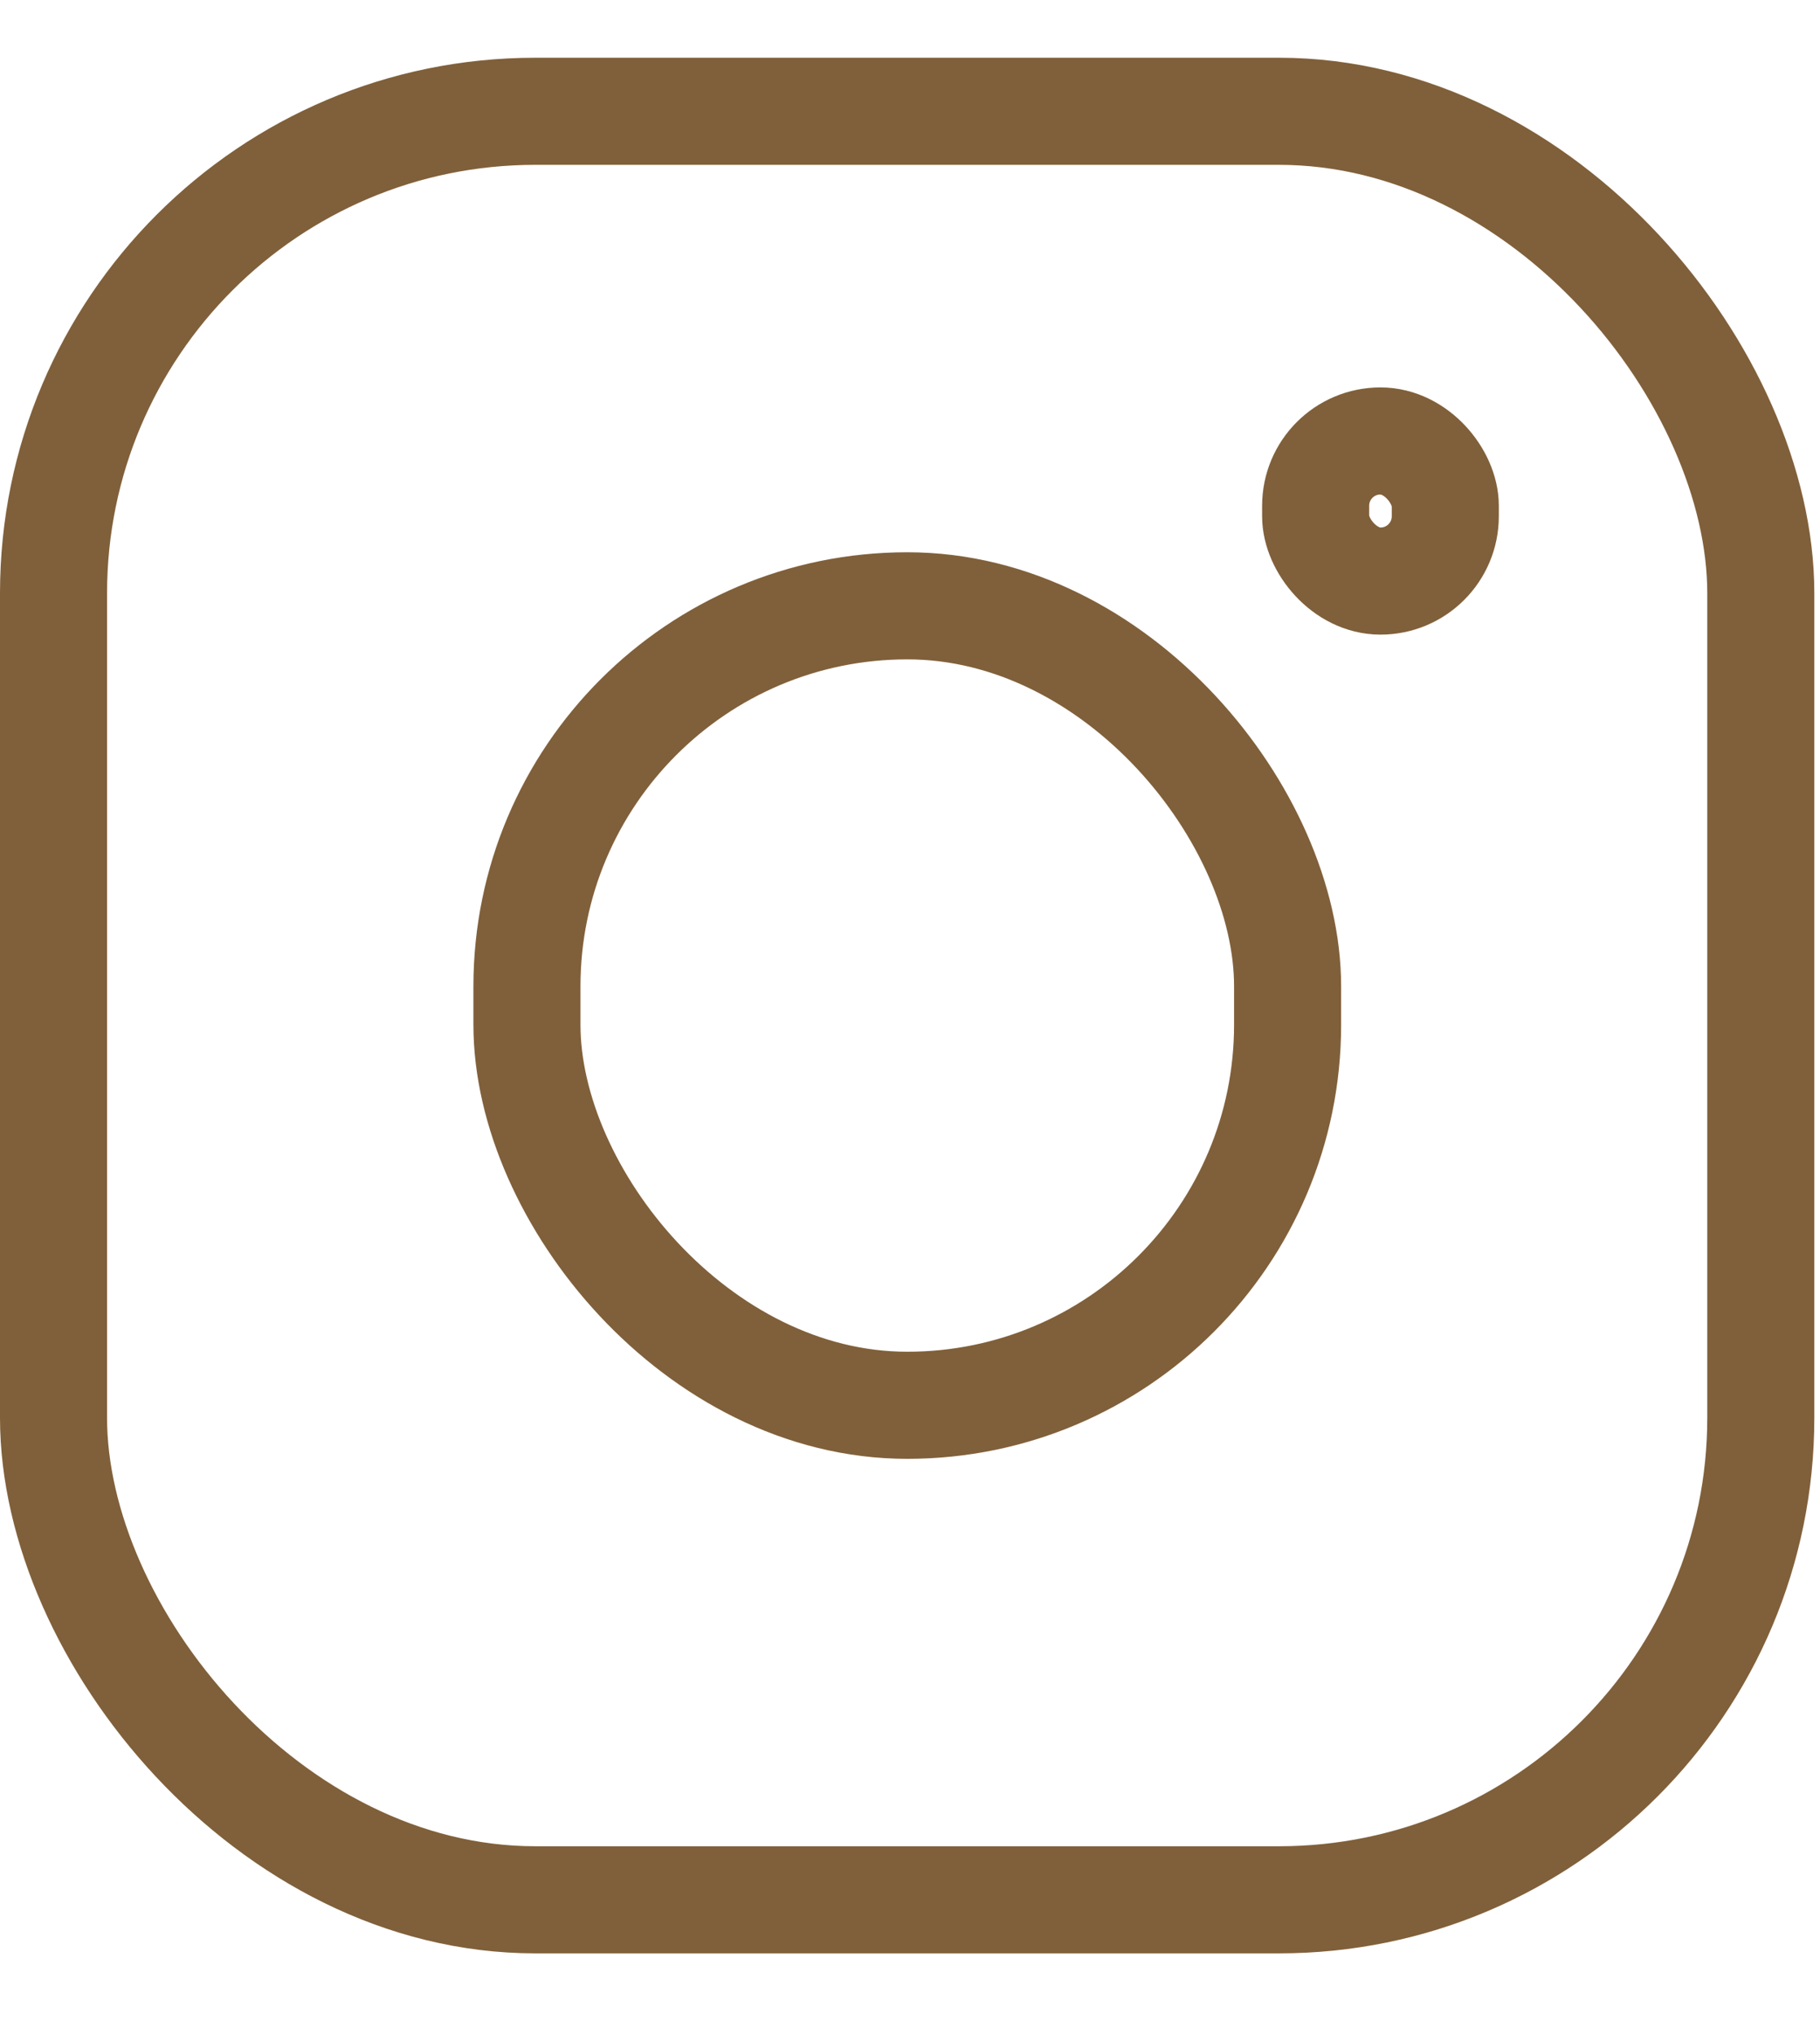
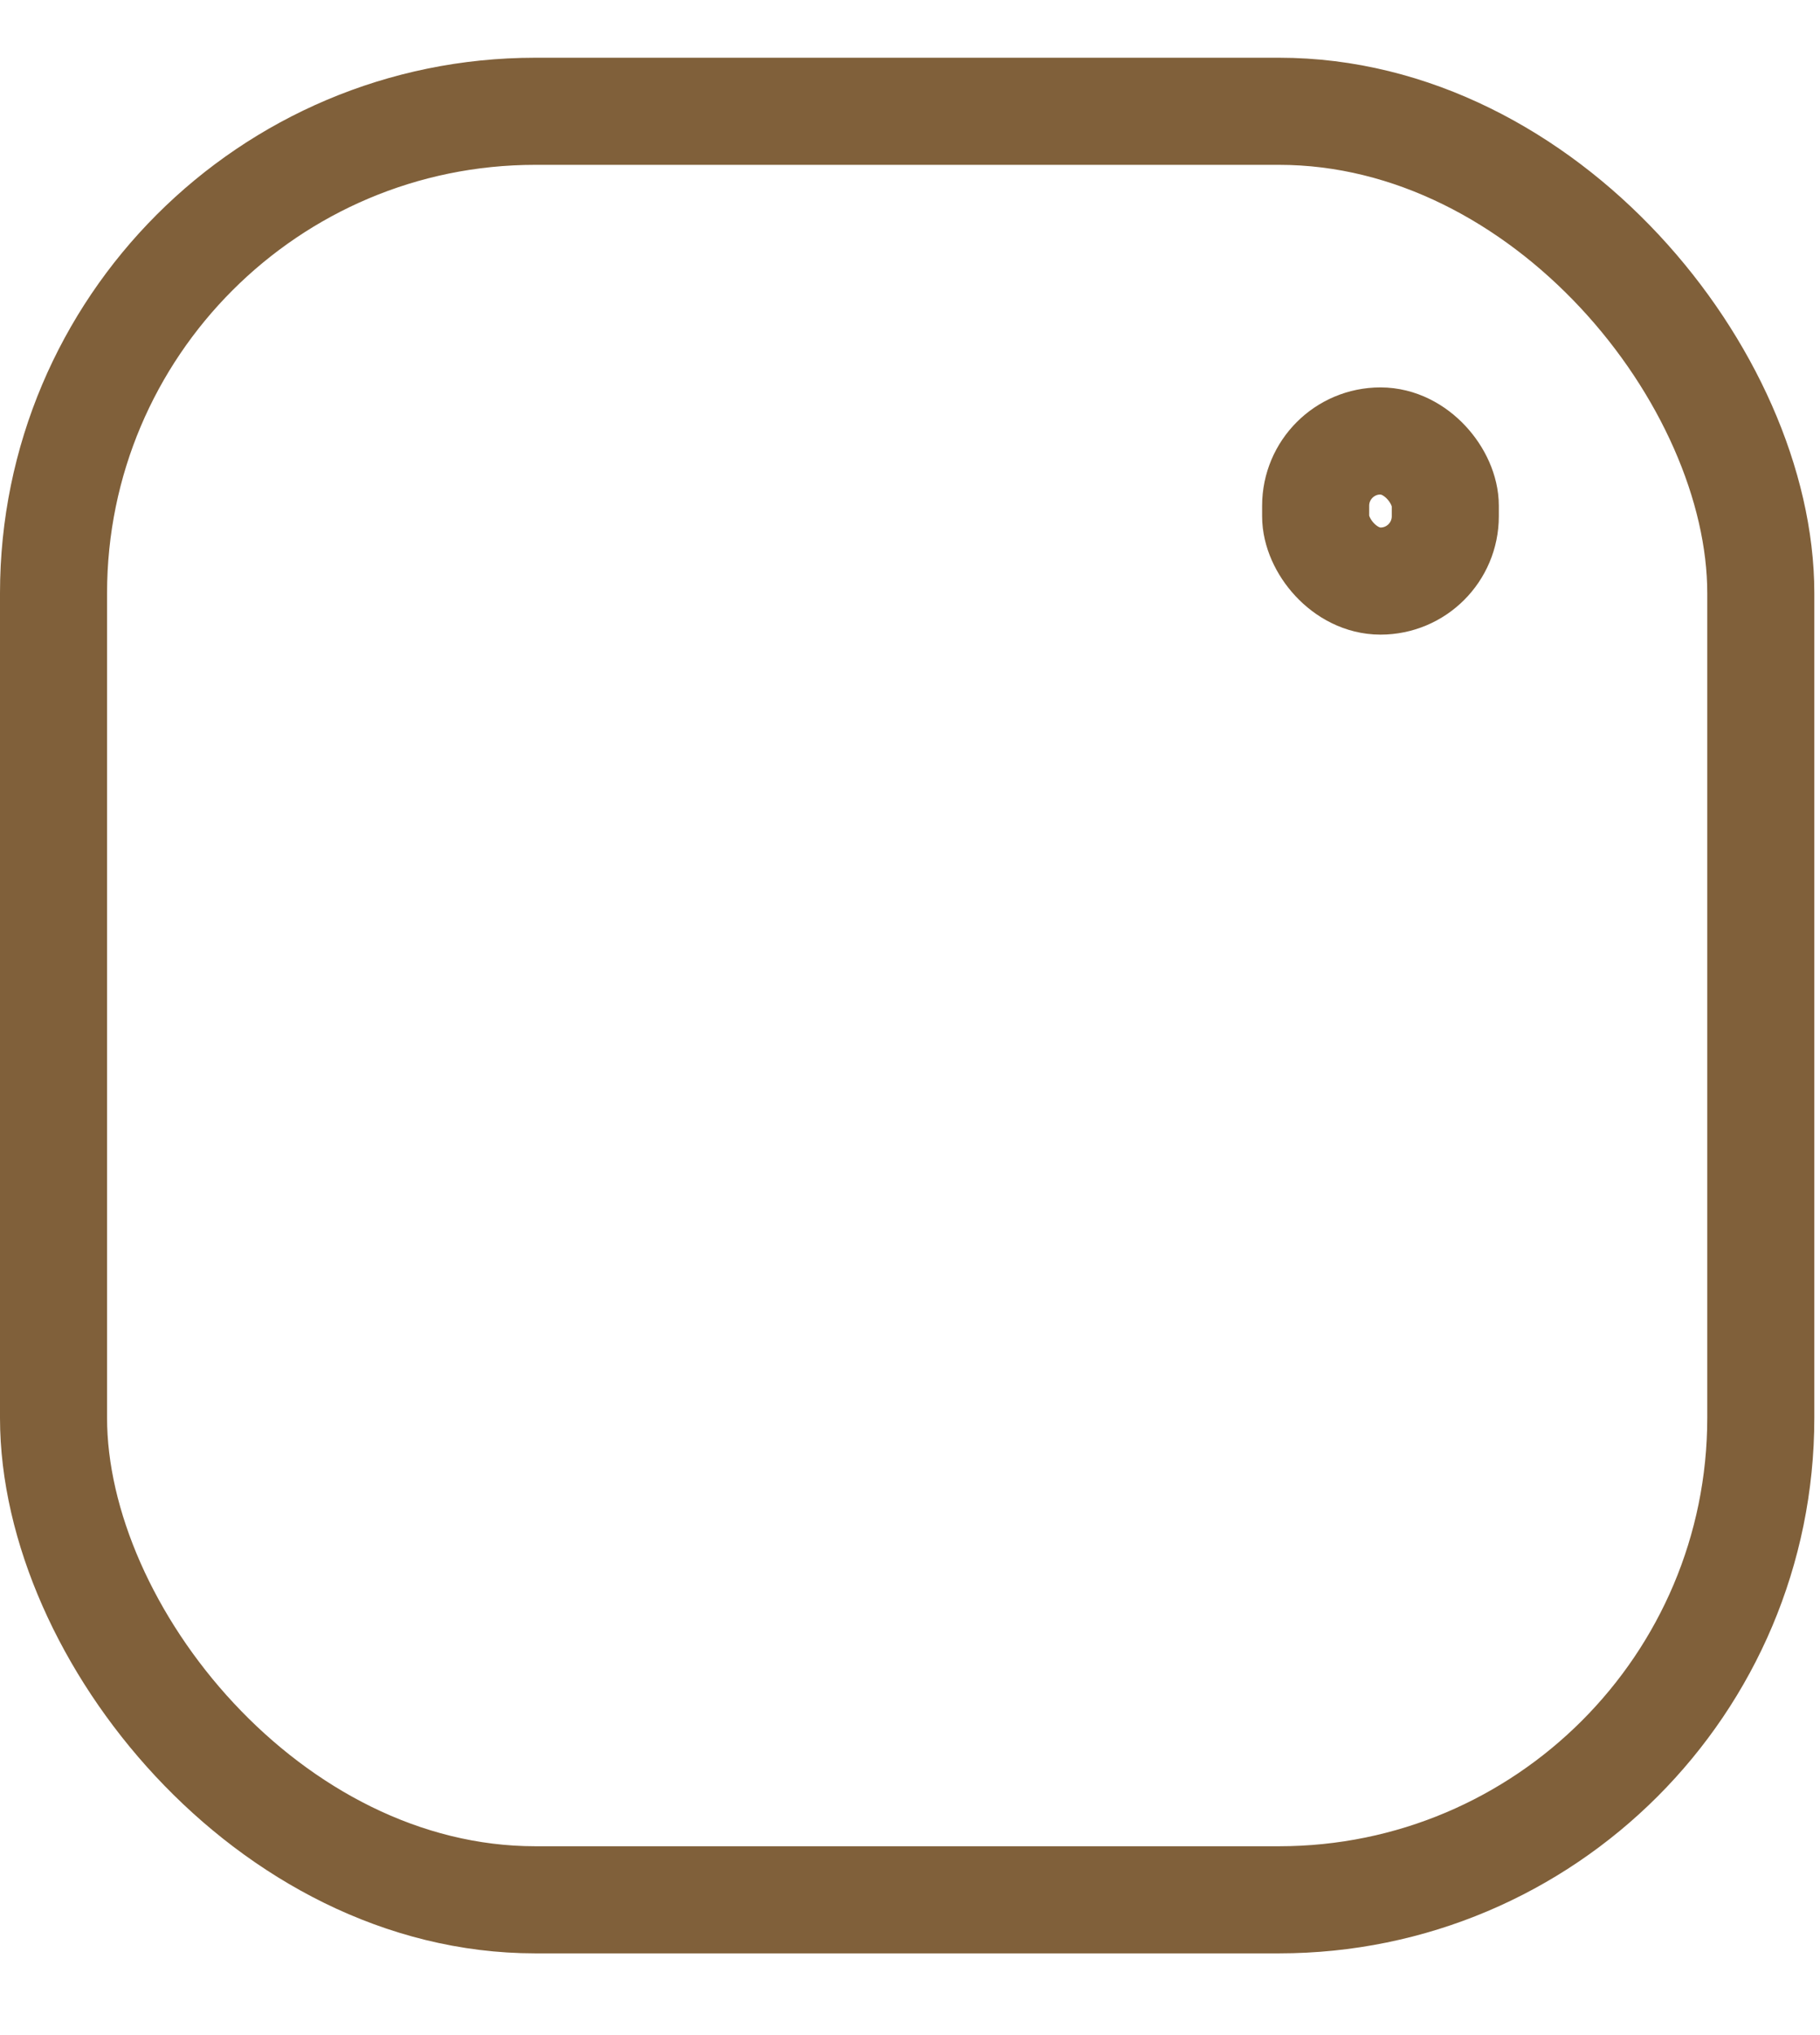
<svg xmlns="http://www.w3.org/2000/svg" width="17" height="19" viewBox="0 0 17 19" fill="none">
  <rect x="0.5" y="1.039" width="15.947" height="16.698" rx="4.5" stroke="#80603A" />
-   <rect x="4.922" y="5.656" width="7.105" height="7.464" rx="3.553" stroke="#80603A" />
  <rect x="12.289" y="4.117" width="1.211" height="1.308" rx="0.605" stroke="#80603A" />
</svg>